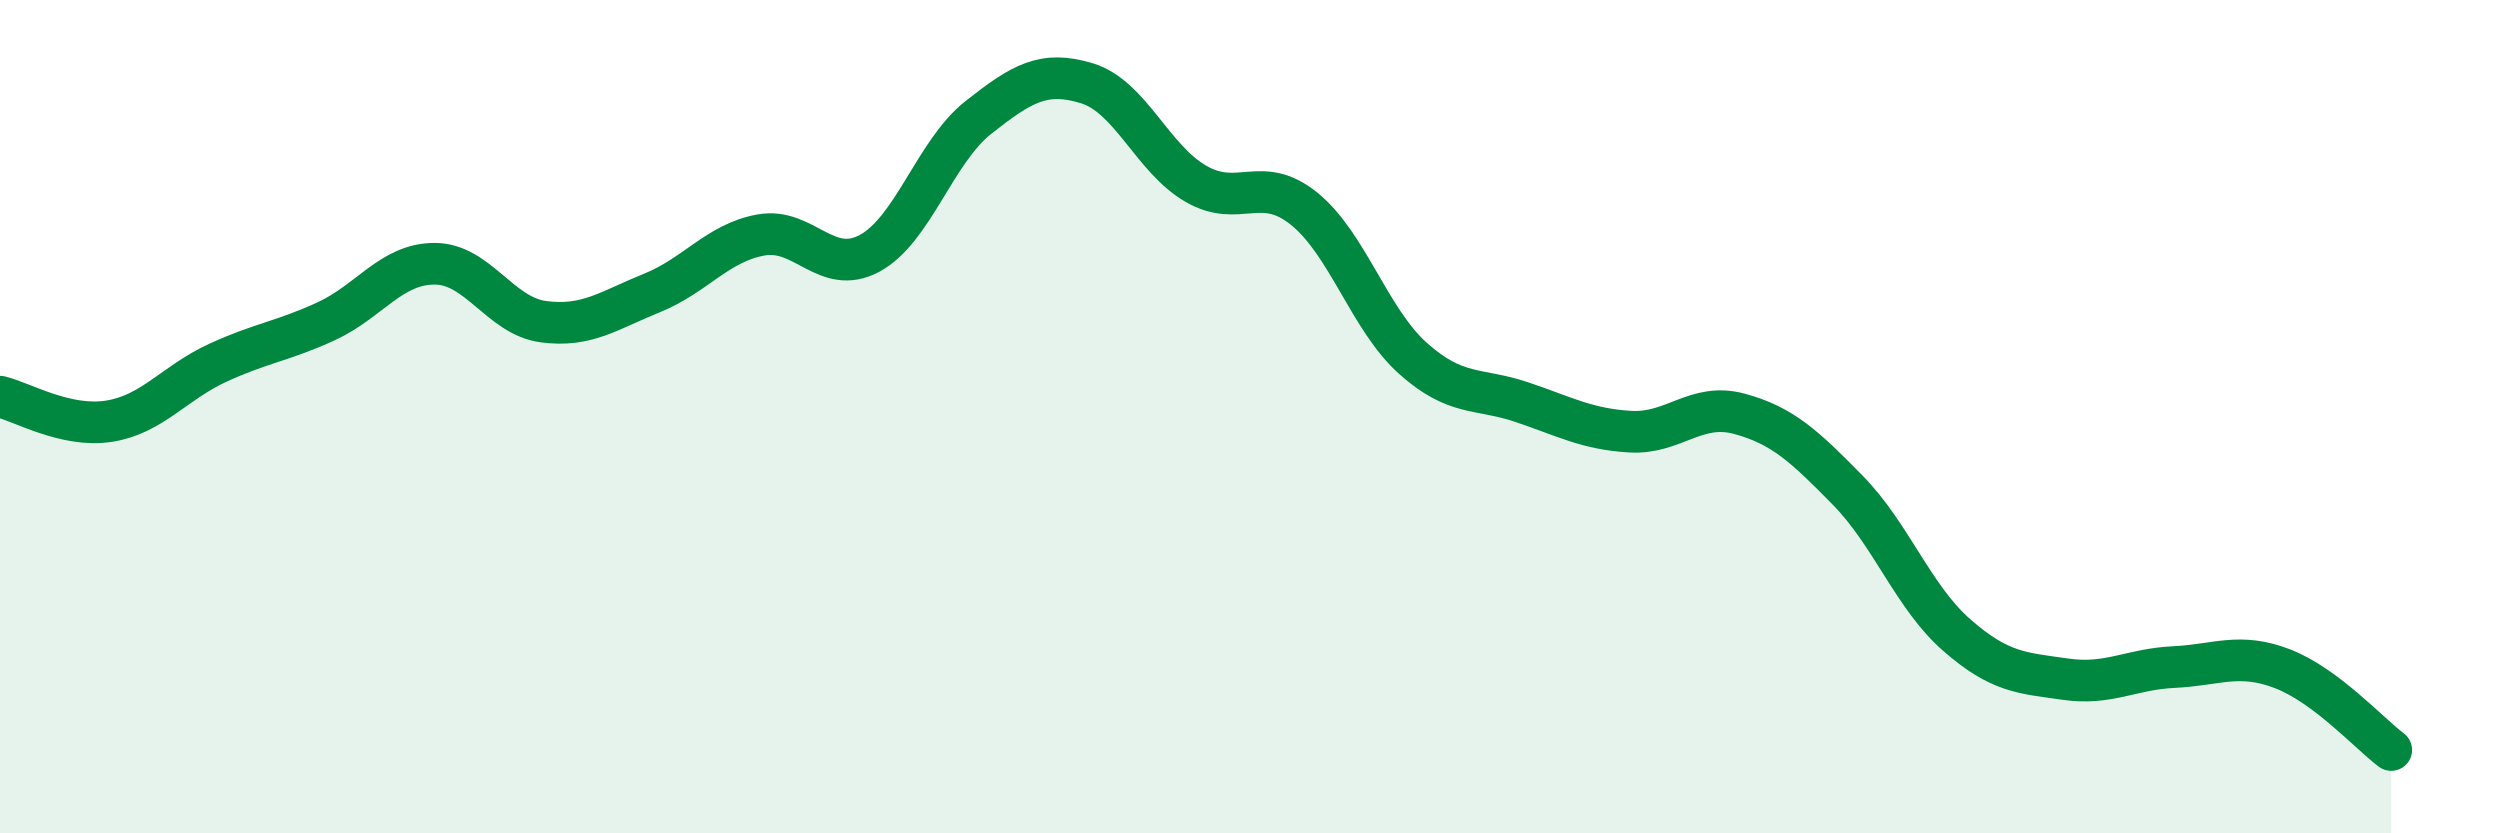
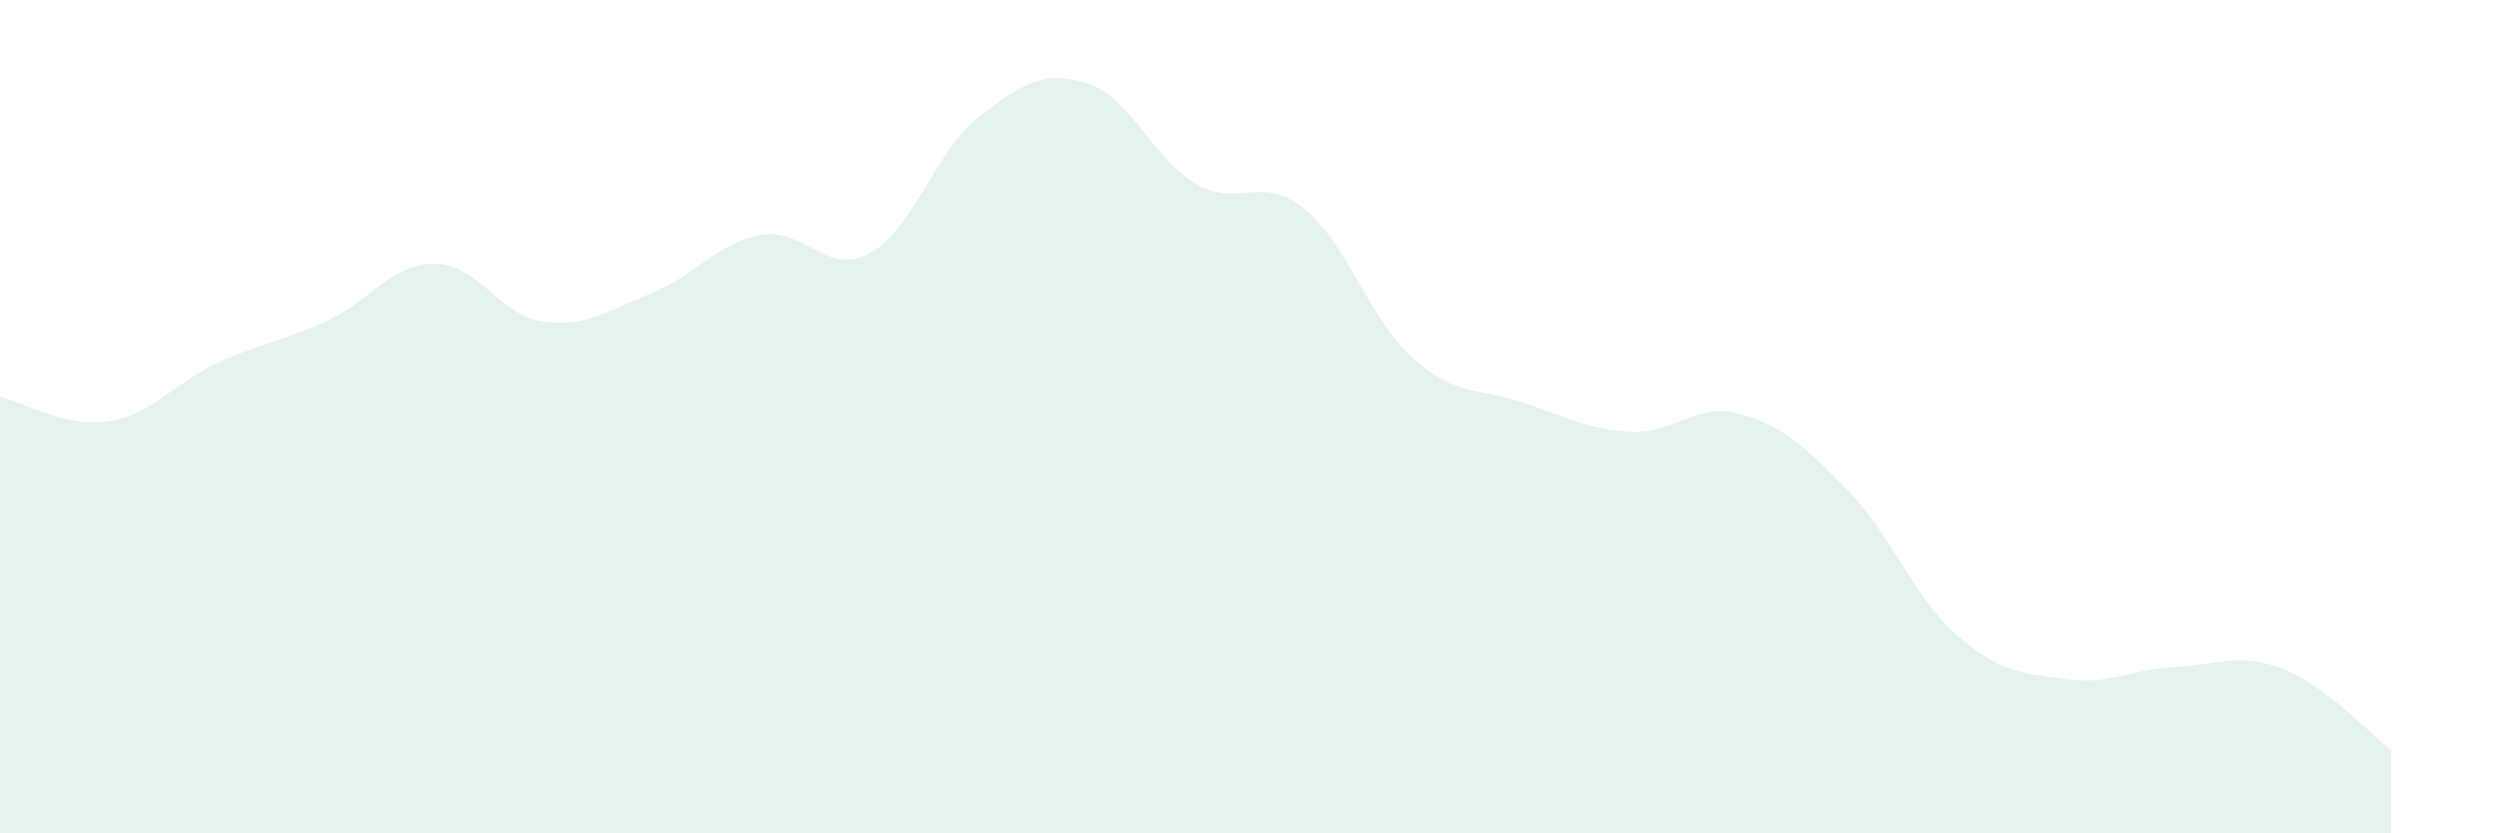
<svg xmlns="http://www.w3.org/2000/svg" width="60" height="20" viewBox="0 0 60 20">
  <path d="M 0,9.52 C 0.52,9.64 1.57,10.27 2.61,10.11 C 3.65,9.95 4.18,9.19 5.22,8.71 C 6.26,8.23 6.79,8.19 7.83,7.71 C 8.87,7.23 9.39,6.33 10.43,6.33 C 11.47,6.33 12,7.58 13.04,7.72 C 14.08,7.86 14.61,7.45 15.65,7.03 C 16.69,6.61 17.22,5.83 18.26,5.64 C 19.3,5.45 19.83,6.64 20.87,6.08 C 21.91,5.52 22.44,3.64 23.48,2.82 C 24.52,2 25.05,1.68 26.09,2 C 27.13,2.32 27.66,3.81 28.7,4.41 C 29.74,5.01 30.26,4.17 31.3,5.01 C 32.34,5.85 32.87,7.67 33.91,8.6 C 34.95,9.53 35.48,9.3 36.52,9.65 C 37.56,10 38.09,10.3 39.13,10.36 C 40.17,10.42 40.7,9.65 41.74,9.93 C 42.78,10.21 43.31,10.71 44.35,11.77 C 45.39,12.83 45.92,14.33 46.96,15.24 C 48,16.15 48.53,16.15 49.57,16.3 C 50.61,16.45 51.13,16.06 52.17,16.01 C 53.21,15.96 53.74,15.65 54.78,16.05 C 55.82,16.45 56.87,17.61 57.39,18L57.39 20L0 20Z" fill="#008740" opacity="0.1" stroke-linecap="round" stroke-linejoin="round" />
-   <path d="M 0,9.52 C 0.52,9.64 1.57,10.27 2.61,10.11 C 3.65,9.95 4.18,9.19 5.22,8.71 C 6.26,8.23 6.79,8.19 7.83,7.71 C 8.87,7.23 9.39,6.33 10.43,6.33 C 11.47,6.33 12,7.58 13.04,7.72 C 14.08,7.86 14.61,7.45 15.65,7.03 C 16.69,6.61 17.22,5.83 18.26,5.64 C 19.3,5.45 19.83,6.64 20.87,6.08 C 21.91,5.52 22.44,3.64 23.48,2.82 C 24.52,2 25.05,1.68 26.09,2 C 27.13,2.32 27.66,3.81 28.7,4.41 C 29.74,5.01 30.26,4.17 31.3,5.01 C 32.34,5.85 32.87,7.67 33.91,8.6 C 34.95,9.53 35.48,9.3 36.52,9.65 C 37.56,10 38.09,10.3 39.13,10.36 C 40.17,10.42 40.7,9.65 41.74,9.93 C 42.78,10.21 43.31,10.71 44.35,11.77 C 45.39,12.83 45.92,14.33 46.96,15.24 C 48,16.15 48.53,16.15 49.57,16.3 C 50.61,16.45 51.13,16.06 52.17,16.01 C 53.21,15.96 53.74,15.65 54.78,16.05 C 55.82,16.45 56.87,17.61 57.39,18" stroke="#008740" stroke-width="1" fill="none" stroke-linecap="round" stroke-linejoin="round" />
</svg>